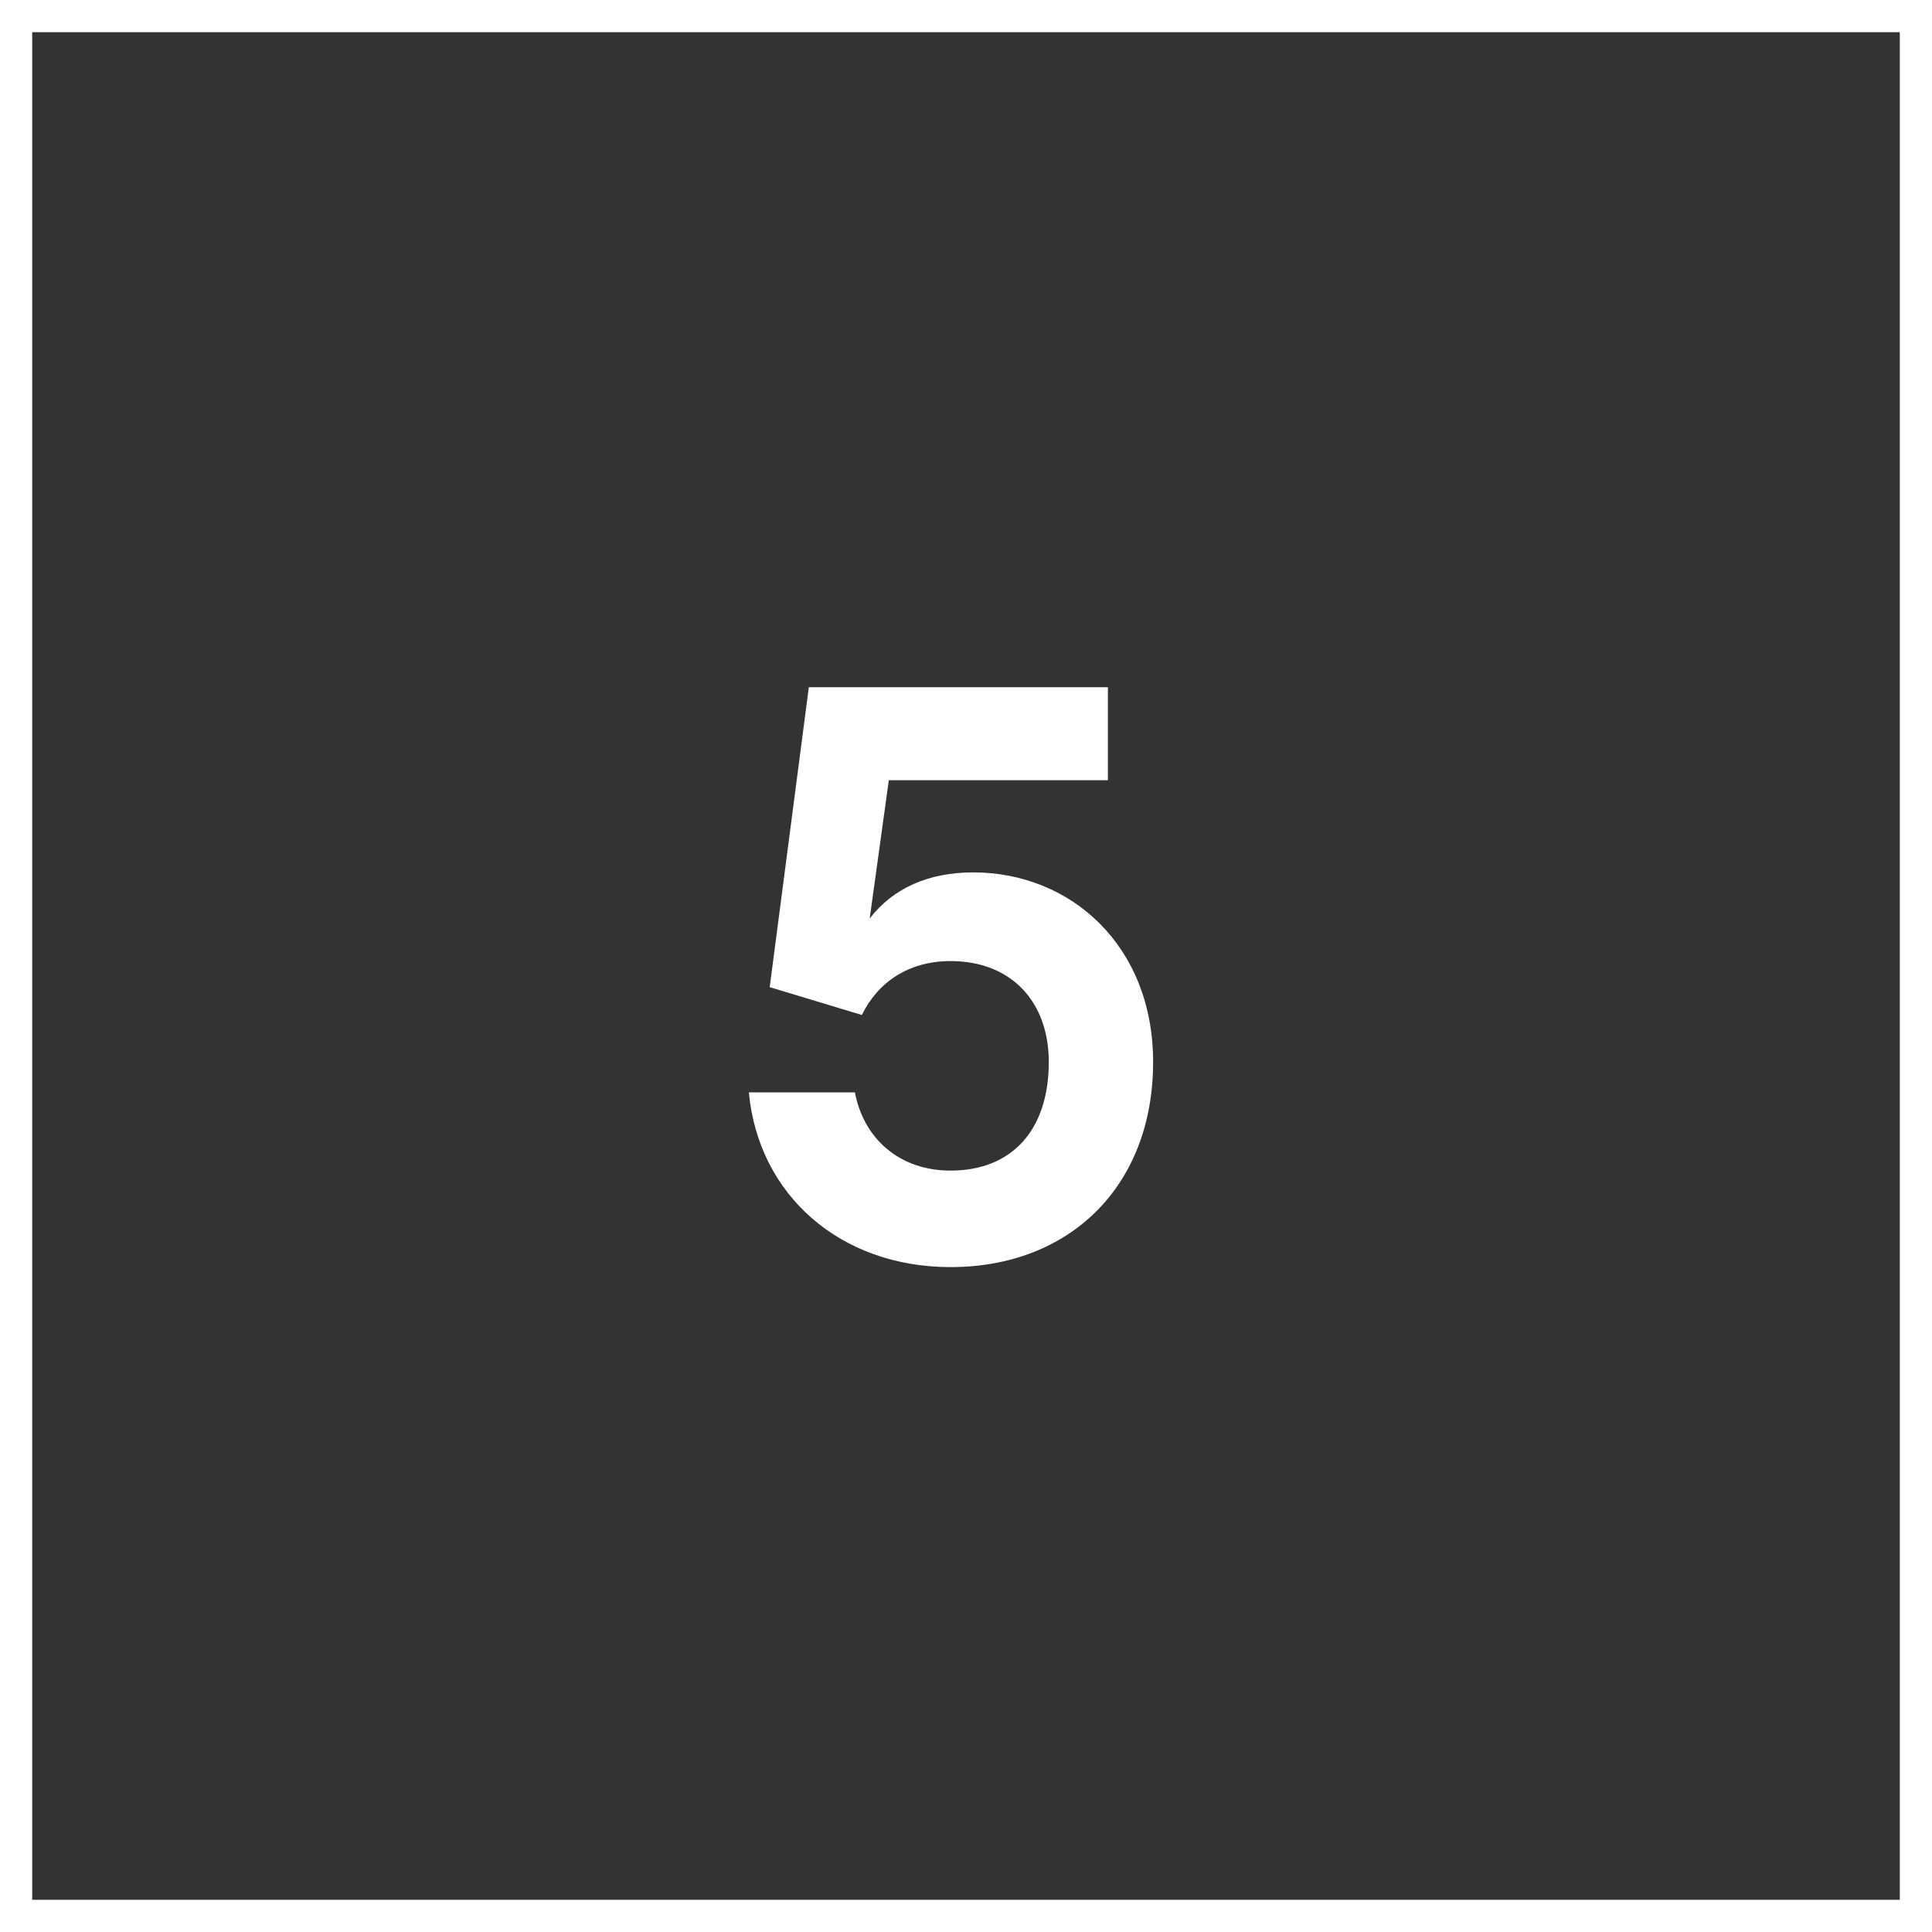
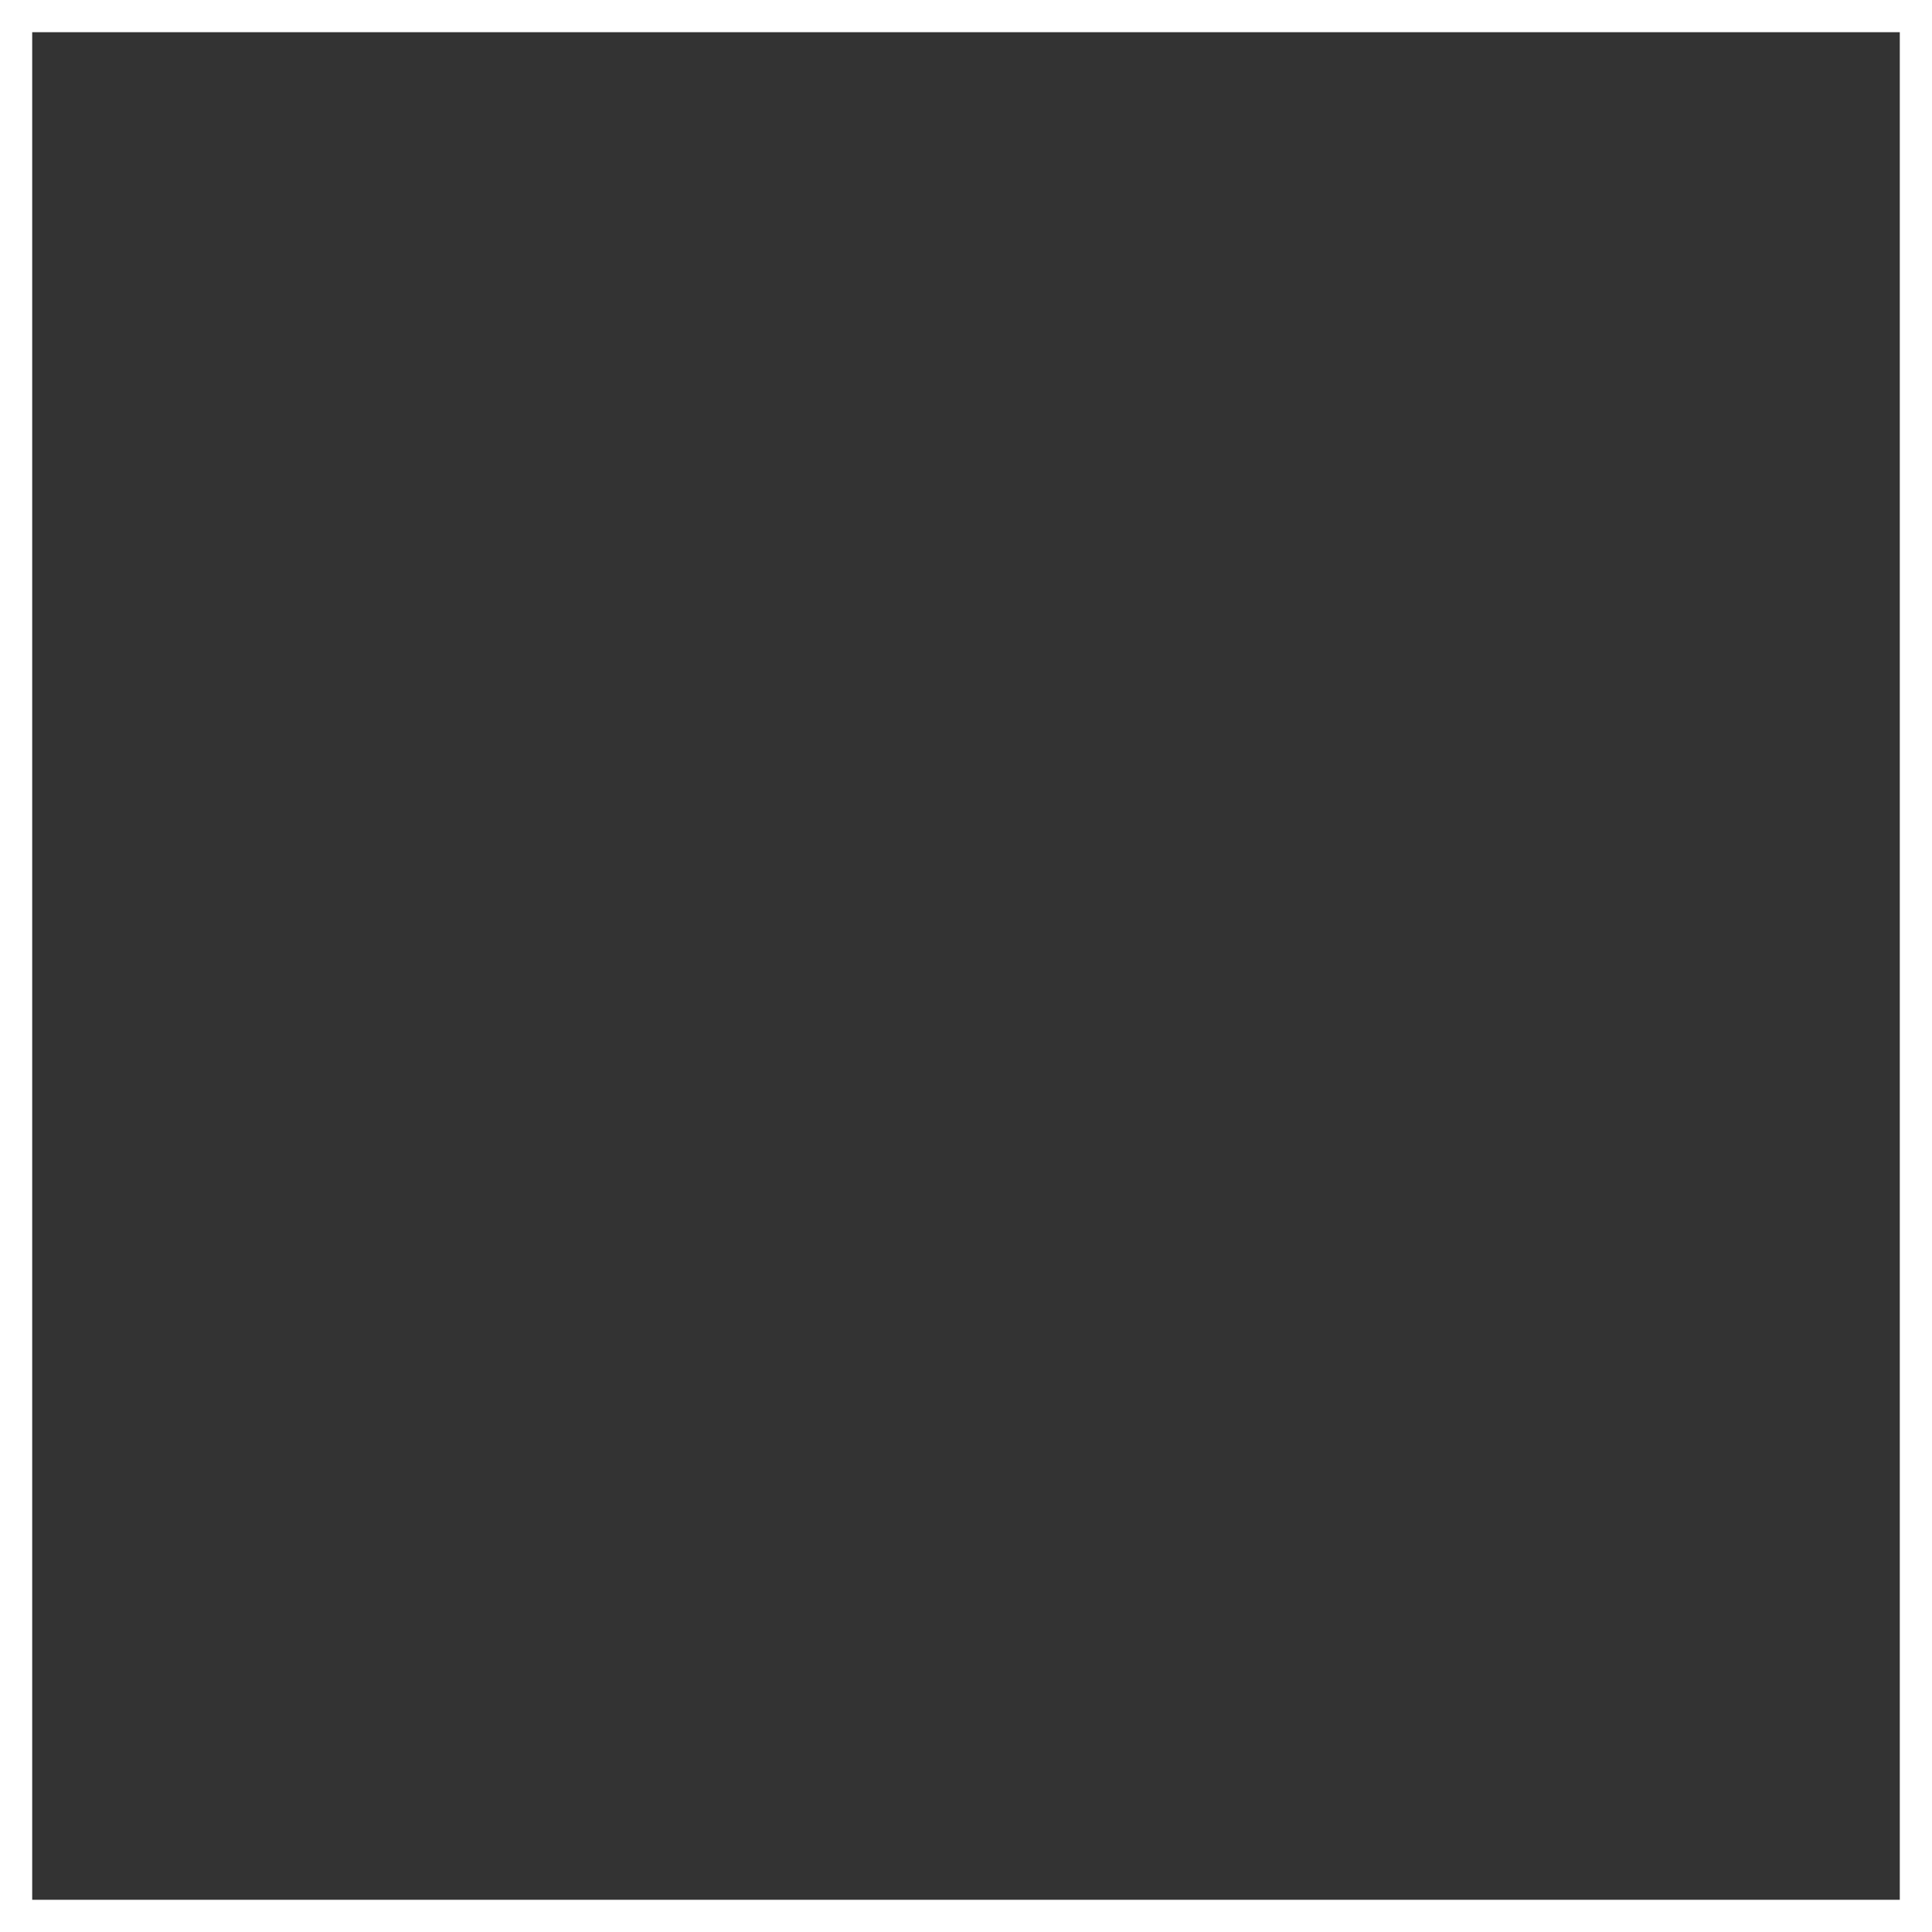
<svg xmlns="http://www.w3.org/2000/svg" width="60" height="60" viewBox="0 0 60 60" fill="none">
  <rect x="0" y="0" width="60" height="60" fill="#333333" stroke="none" />
  <rect x="0.5" y="0.5" width="59" height="59" stroke="white" />
-   <path d="M29.52 39.351C26.091 39.351 23.553 37.11 23.256 33.924H26.55C26.82 35.355 27.927 36.354 29.52 36.354C31.41 36.354 32.571 35.112 32.571 32.979C32.571 31.116 31.41 29.847 29.52 29.847C28.197 29.847 27.252 30.522 26.766 31.521L23.904 30.657L25.119 21.342H34.407V24.231H27.603L27.009 28.524C27.738 27.579 28.845 27.093 30.222 27.093C33.273 27.093 35.811 29.388 35.811 32.979C35.811 36.84 33.219 39.351 29.52 39.351Z" fill="white" />
</svg>